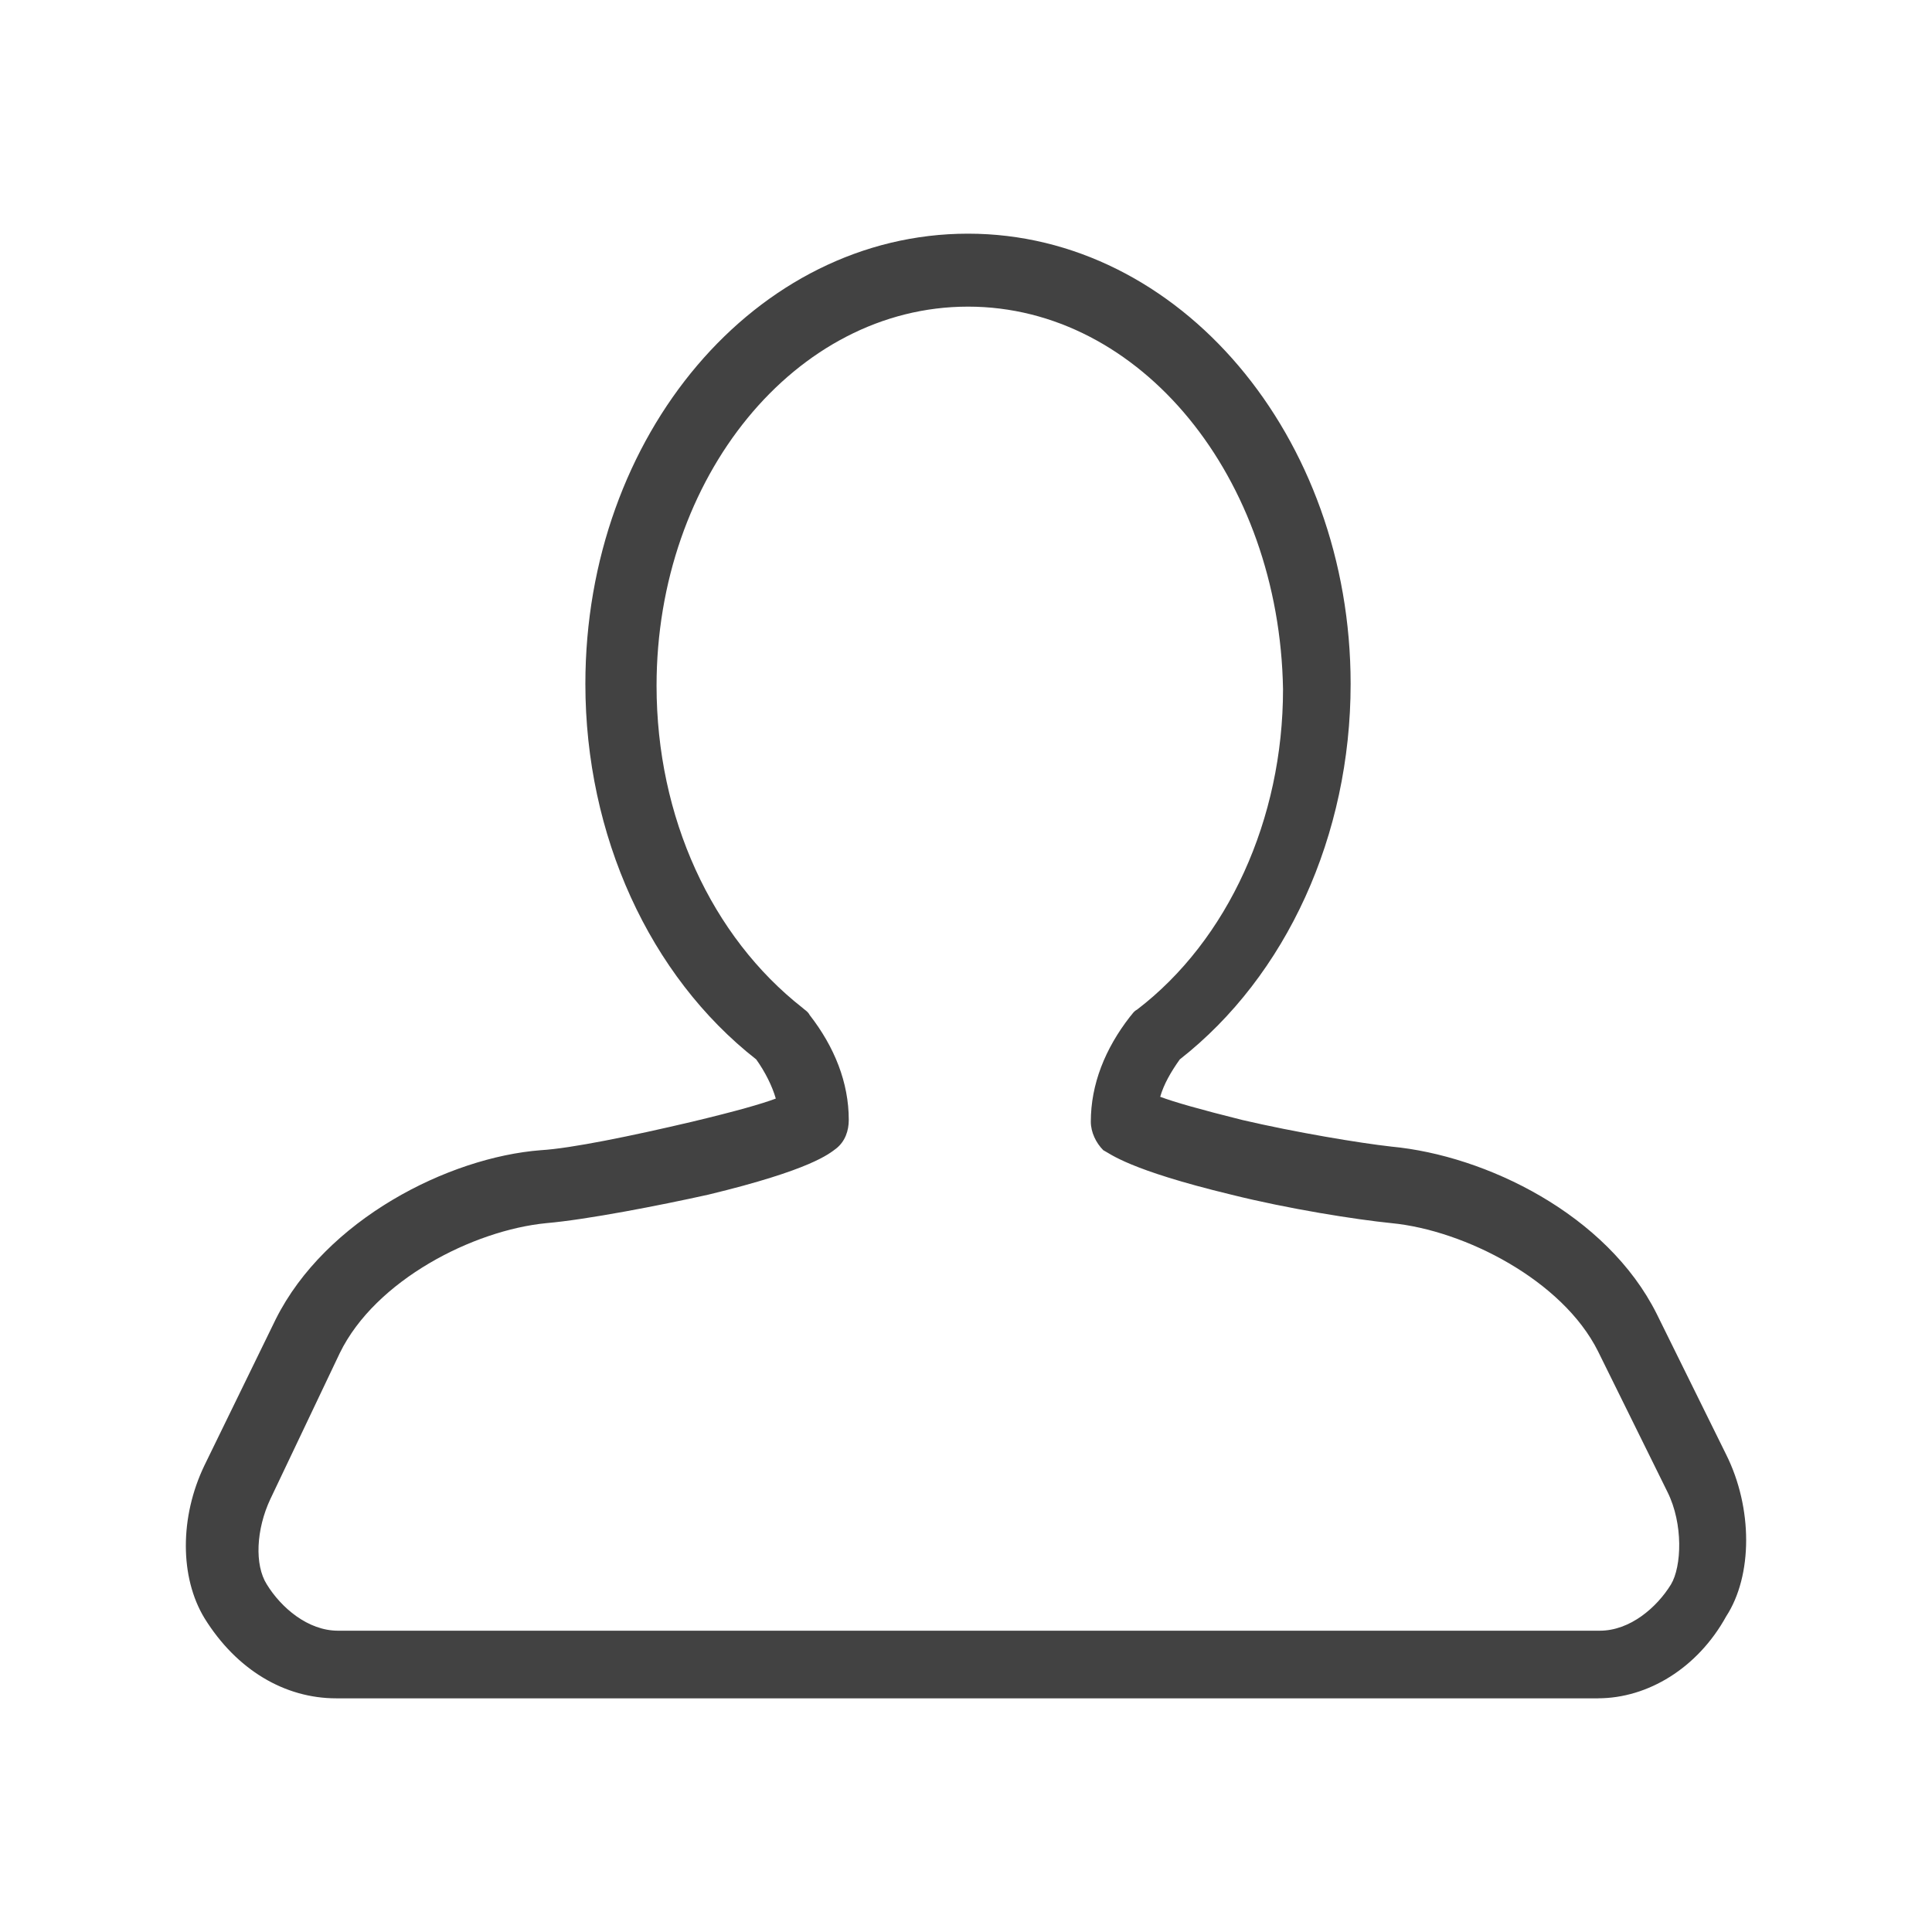
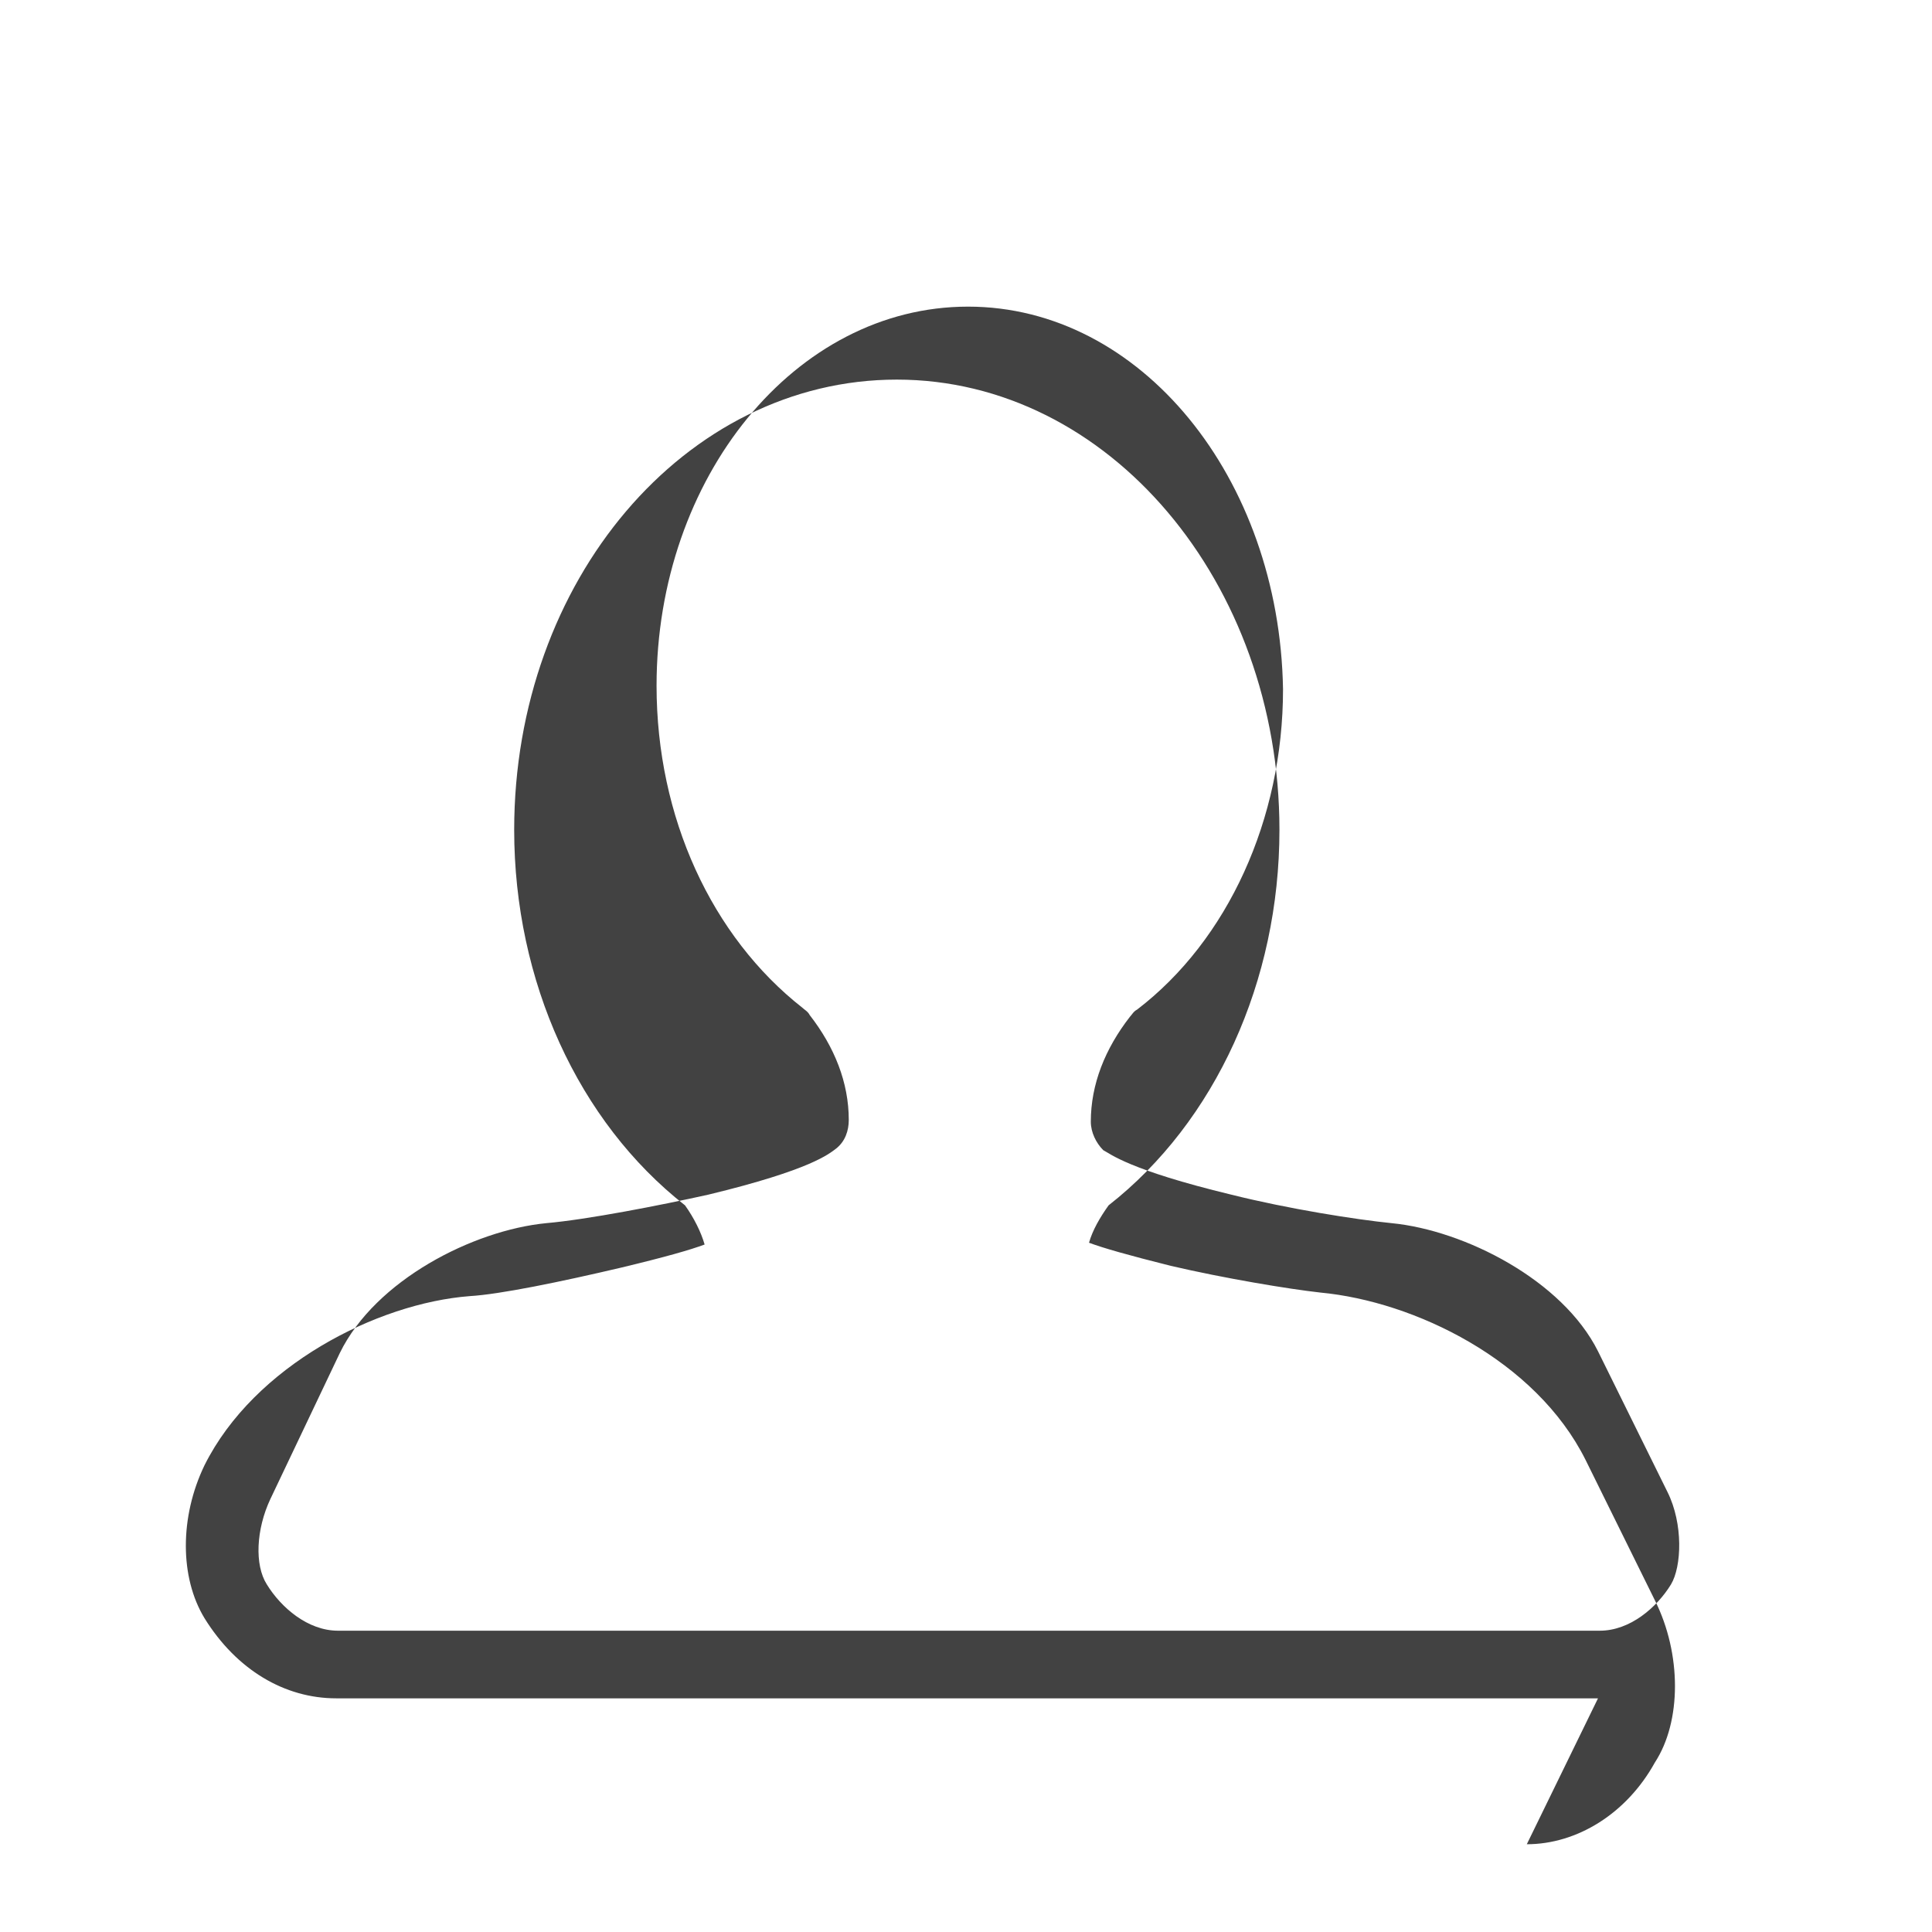
<svg xmlns="http://www.w3.org/2000/svg" id="a" width="164" height="164" viewBox="0 0 164 164">
-   <path d="M135.648,144.165H28.541c-4.381,0-8.46-2.417-11.179-6.798-2.115-3.475-2.115-8.611,0-12.992l6.043-12.388c4.23-8.46,14.654-13.747,22.509-14.352,2.568-.151,7.705-1.209,12.841-2.417,3.777-.906,5.892-1.511,7.1-1.964-.302-1.057-.906-2.266-1.662-3.324-9.064-7.1-14.503-19.035-14.503-31.875,0-21.15,14.503-38.22,32.48-38.22s32.48,17.222,32.48,38.22c0,12.841-5.438,24.775-14.503,31.875-.755,1.057-1.36,2.115-1.662,3.172,1.209.453,3.324,1.057,6.949,1.964,4.532,1.057,9.971,1.964,12.69,2.266,8.007.755,18.279,5.741,22.509,14.2l5.892,11.934c2.266,4.532,2.266,10.273,0,13.747-2.417,4.381-6.647,6.949-10.877,6.949ZM82.17,26.029c-14.654,0-26.437,14.503-26.437,32.178,0,11.179,4.683,21.301,12.388,27.343.151.151.453.302.604.604,2.115,2.719,3.324,5.741,3.324,8.913,0,.906-.302,1.813-1.057,2.417-.604.453-2.115,1.813-10.877,3.928-4.079.906-10.273,2.115-13.747,2.417-6.194.604-14.503,4.834-17.524,11.028l-5.892,12.388c-1.209,2.568-1.36,5.59-.302,7.251,1.209,1.964,3.475,3.928,6.043,3.928h107.108c2.568,0,4.834-1.964,6.043-3.928.906-1.511,1.057-5.136-.302-7.856l-5.892-11.934c-3.021-6.043-11.33-10.273-17.524-10.877-3.021-.302-8.762-1.209-13.596-2.417-8.762-2.115-10.273-3.475-10.877-3.777-.604-.604-1.057-1.511-1.057-2.417,0-3.172,1.209-6.194,3.324-8.913.151-.151.302-.453.604-.604,7.705-5.892,12.388-16.164,12.388-27.192-.302-17.977-12.086-32.48-26.739-32.48Z" fill="#424242" />
+   <path d="M135.648,144.165H28.541c-4.381,0-8.46-2.417-11.179-6.798-2.115-3.475-2.115-8.611,0-12.992c4.23-8.46,14.654-13.747,22.509-14.352,2.568-.151,7.705-1.209,12.841-2.417,3.777-.906,5.892-1.511,7.1-1.964-.302-1.057-.906-2.266-1.662-3.324-9.064-7.1-14.503-19.035-14.503-31.875,0-21.15,14.503-38.22,32.48-38.22s32.48,17.222,32.48,38.22c0,12.841-5.438,24.775-14.503,31.875-.755,1.057-1.36,2.115-1.662,3.172,1.209.453,3.324,1.057,6.949,1.964,4.532,1.057,9.971,1.964,12.69,2.266,8.007.755,18.279,5.741,22.509,14.2l5.892,11.934c2.266,4.532,2.266,10.273,0,13.747-2.417,4.381-6.647,6.949-10.877,6.949ZM82.17,26.029c-14.654,0-26.437,14.503-26.437,32.178,0,11.179,4.683,21.301,12.388,27.343.151.151.453.302.604.604,2.115,2.719,3.324,5.741,3.324,8.913,0,.906-.302,1.813-1.057,2.417-.604.453-2.115,1.813-10.877,3.928-4.079.906-10.273,2.115-13.747,2.417-6.194.604-14.503,4.834-17.524,11.028l-5.892,12.388c-1.209,2.568-1.36,5.59-.302,7.251,1.209,1.964,3.475,3.928,6.043,3.928h107.108c2.568,0,4.834-1.964,6.043-3.928.906-1.511,1.057-5.136-.302-7.856l-5.892-11.934c-3.021-6.043-11.33-10.273-17.524-10.877-3.021-.302-8.762-1.209-13.596-2.417-8.762-2.115-10.273-3.475-10.877-3.777-.604-.604-1.057-1.511-1.057-2.417,0-3.172,1.209-6.194,3.324-8.913.151-.151.302-.453.604-.604,7.705-5.892,12.388-16.164,12.388-27.192-.302-17.977-12.086-32.48-26.739-32.48Z" fill="#424242" />
</svg>